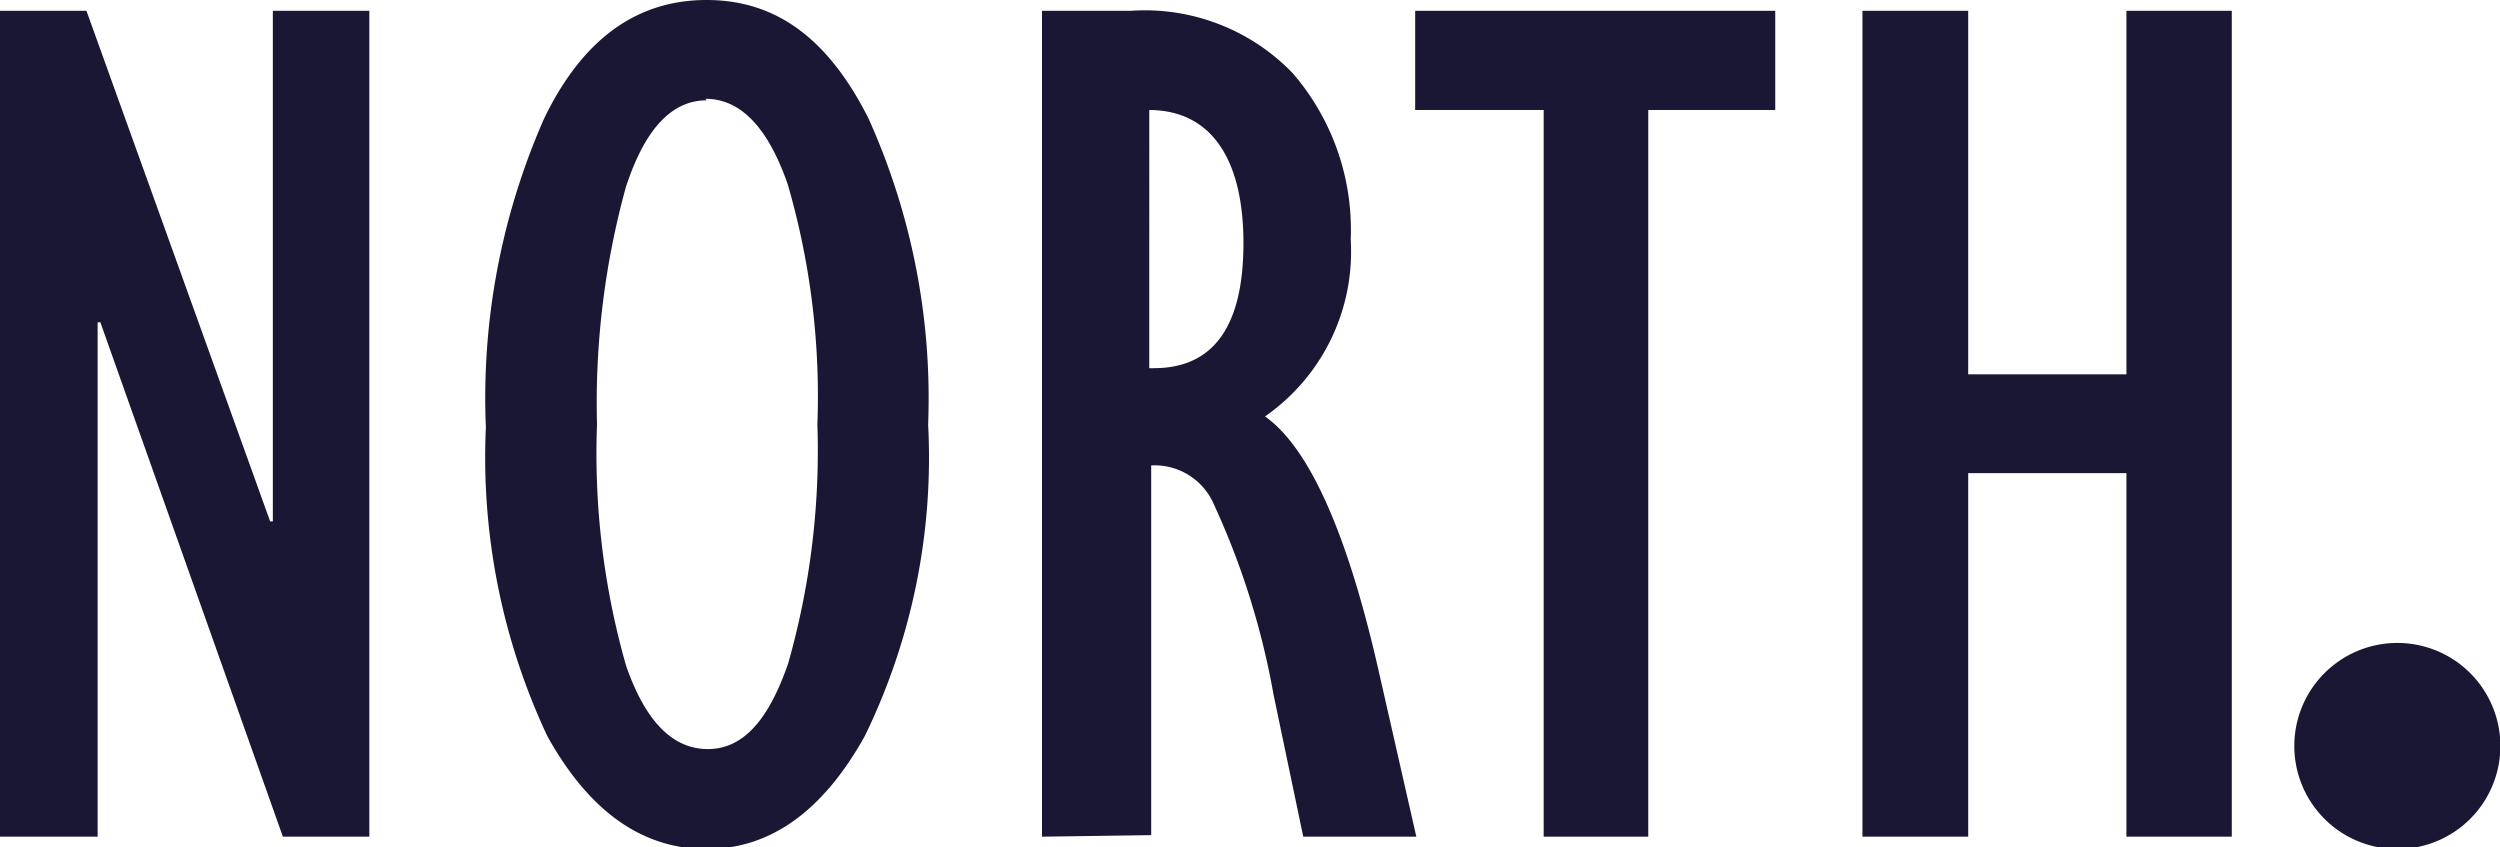
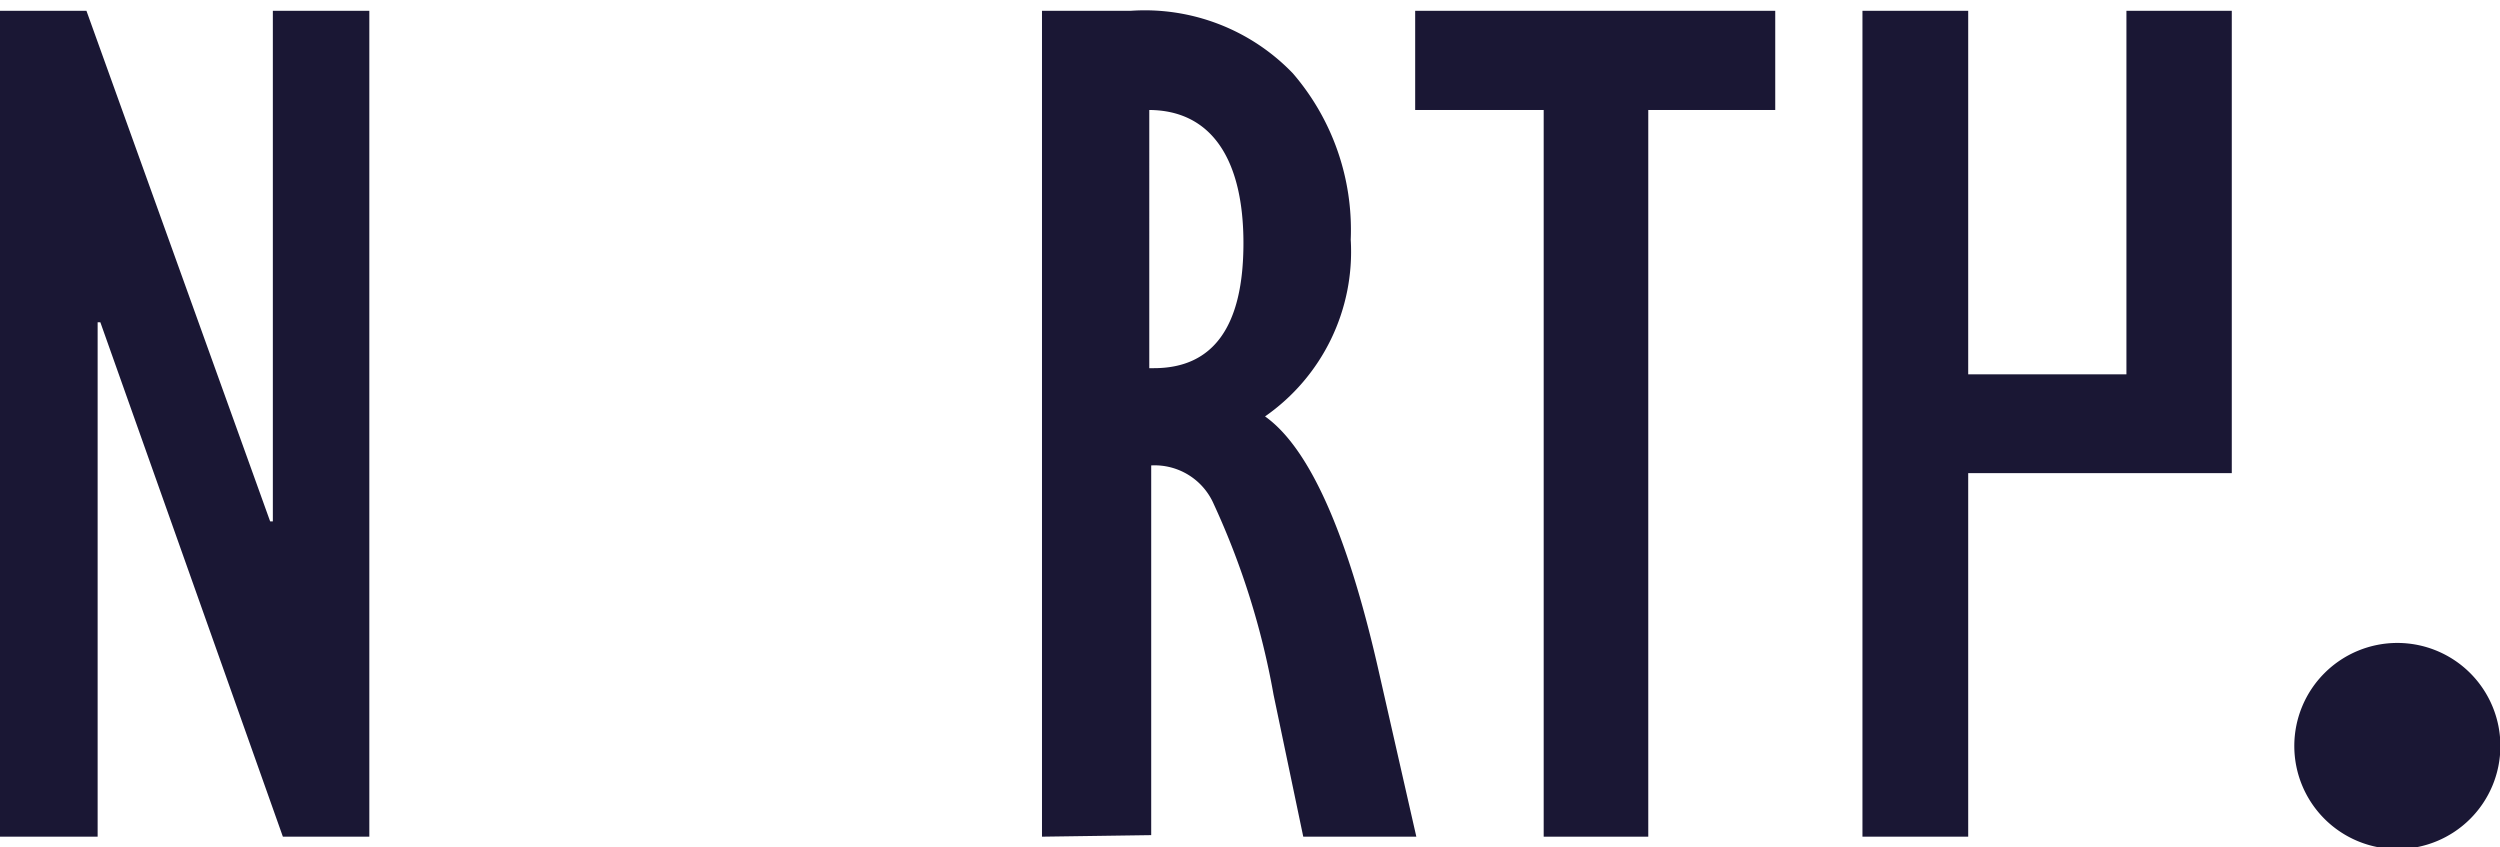
<svg xmlns="http://www.w3.org/2000/svg" viewBox="0 0 64.78 21.96">
  <defs>
    <style>.cls-1{fill:#1a1734;}</style>
  </defs>
  <g id="katman_2" data-name="katman 2">
    <g id="katman_1-2" data-name="katman 1">
      <path class="cls-1" d="M0,21.68V.28H2.24L7,13.51l.07,0V.28H9.57v21.4H7.33L2.6,8.35H2.53V21.68Z" />
-       <path class="cls-1" d="M18.31,22c-1.69,0-3.06-1-4.13-2.93a17,17,0,0,1-1.59-8A17.93,17.93,0,0,1,14.1,3.07C15.1,1,16.51,0,18.31,0s3.15,1,4.19,3.06A17.64,17.64,0,0,1,24.05,11a16.47,16.47,0,0,1-1.64,8.07Q20.78,22,18.31,22Zm0-19.4c-.91,0-1.6.75-2.09,2.24A21.05,21.05,0,0,0,15.47,11a20,20,0,0,0,.75,6.24c.5,1.45,1.21,2.17,2.12,2.17s1.57-.74,2.08-2.21a20.13,20.13,0,0,0,.76-6.2,19.69,19.69,0,0,0-.77-6.23Q19.64,2.56,18.28,2.56Z" />
      <path class="cls-1" d="M27,21.68V.28h2.3a5.32,5.32,0,0,1,4.2,1.62A6.21,6.21,0,0,1,35,6.21a5.2,5.2,0,0,1-2.22,4.58c1.14.81,2.12,3,2.92,6.49l1,4.4H33.77L33,18a20.16,20.16,0,0,0-1.55-4.94,1.67,1.67,0,0,0-1.62-1v9.58ZM29.78,9.54h.12c1.54,0,2.32-1.08,2.32-3.24s-.82-3.44-2.44-3.45Z" />
      <path class="cls-1" d="M40,21.68V2.85H36.67V.28H46V2.85H42.71V21.68Z" />
-       <path class="cls-1" d="M48.26,21.68V.28H51V9.7h4.1V.28h2.73v21.4H55.1V12.26H51v9.42Z" />
+       <path class="cls-1" d="M48.26,21.68V.28H51V9.7h4.1V.28h2.73v21.4V12.26H51v9.42Z" />
      <path class="cls-1" d="M62.11,22a2.67,2.67,0,1,0-2.66-2.67A2.67,2.67,0,0,0,62.11,22Z" />
    </g>
  </g>
</svg>